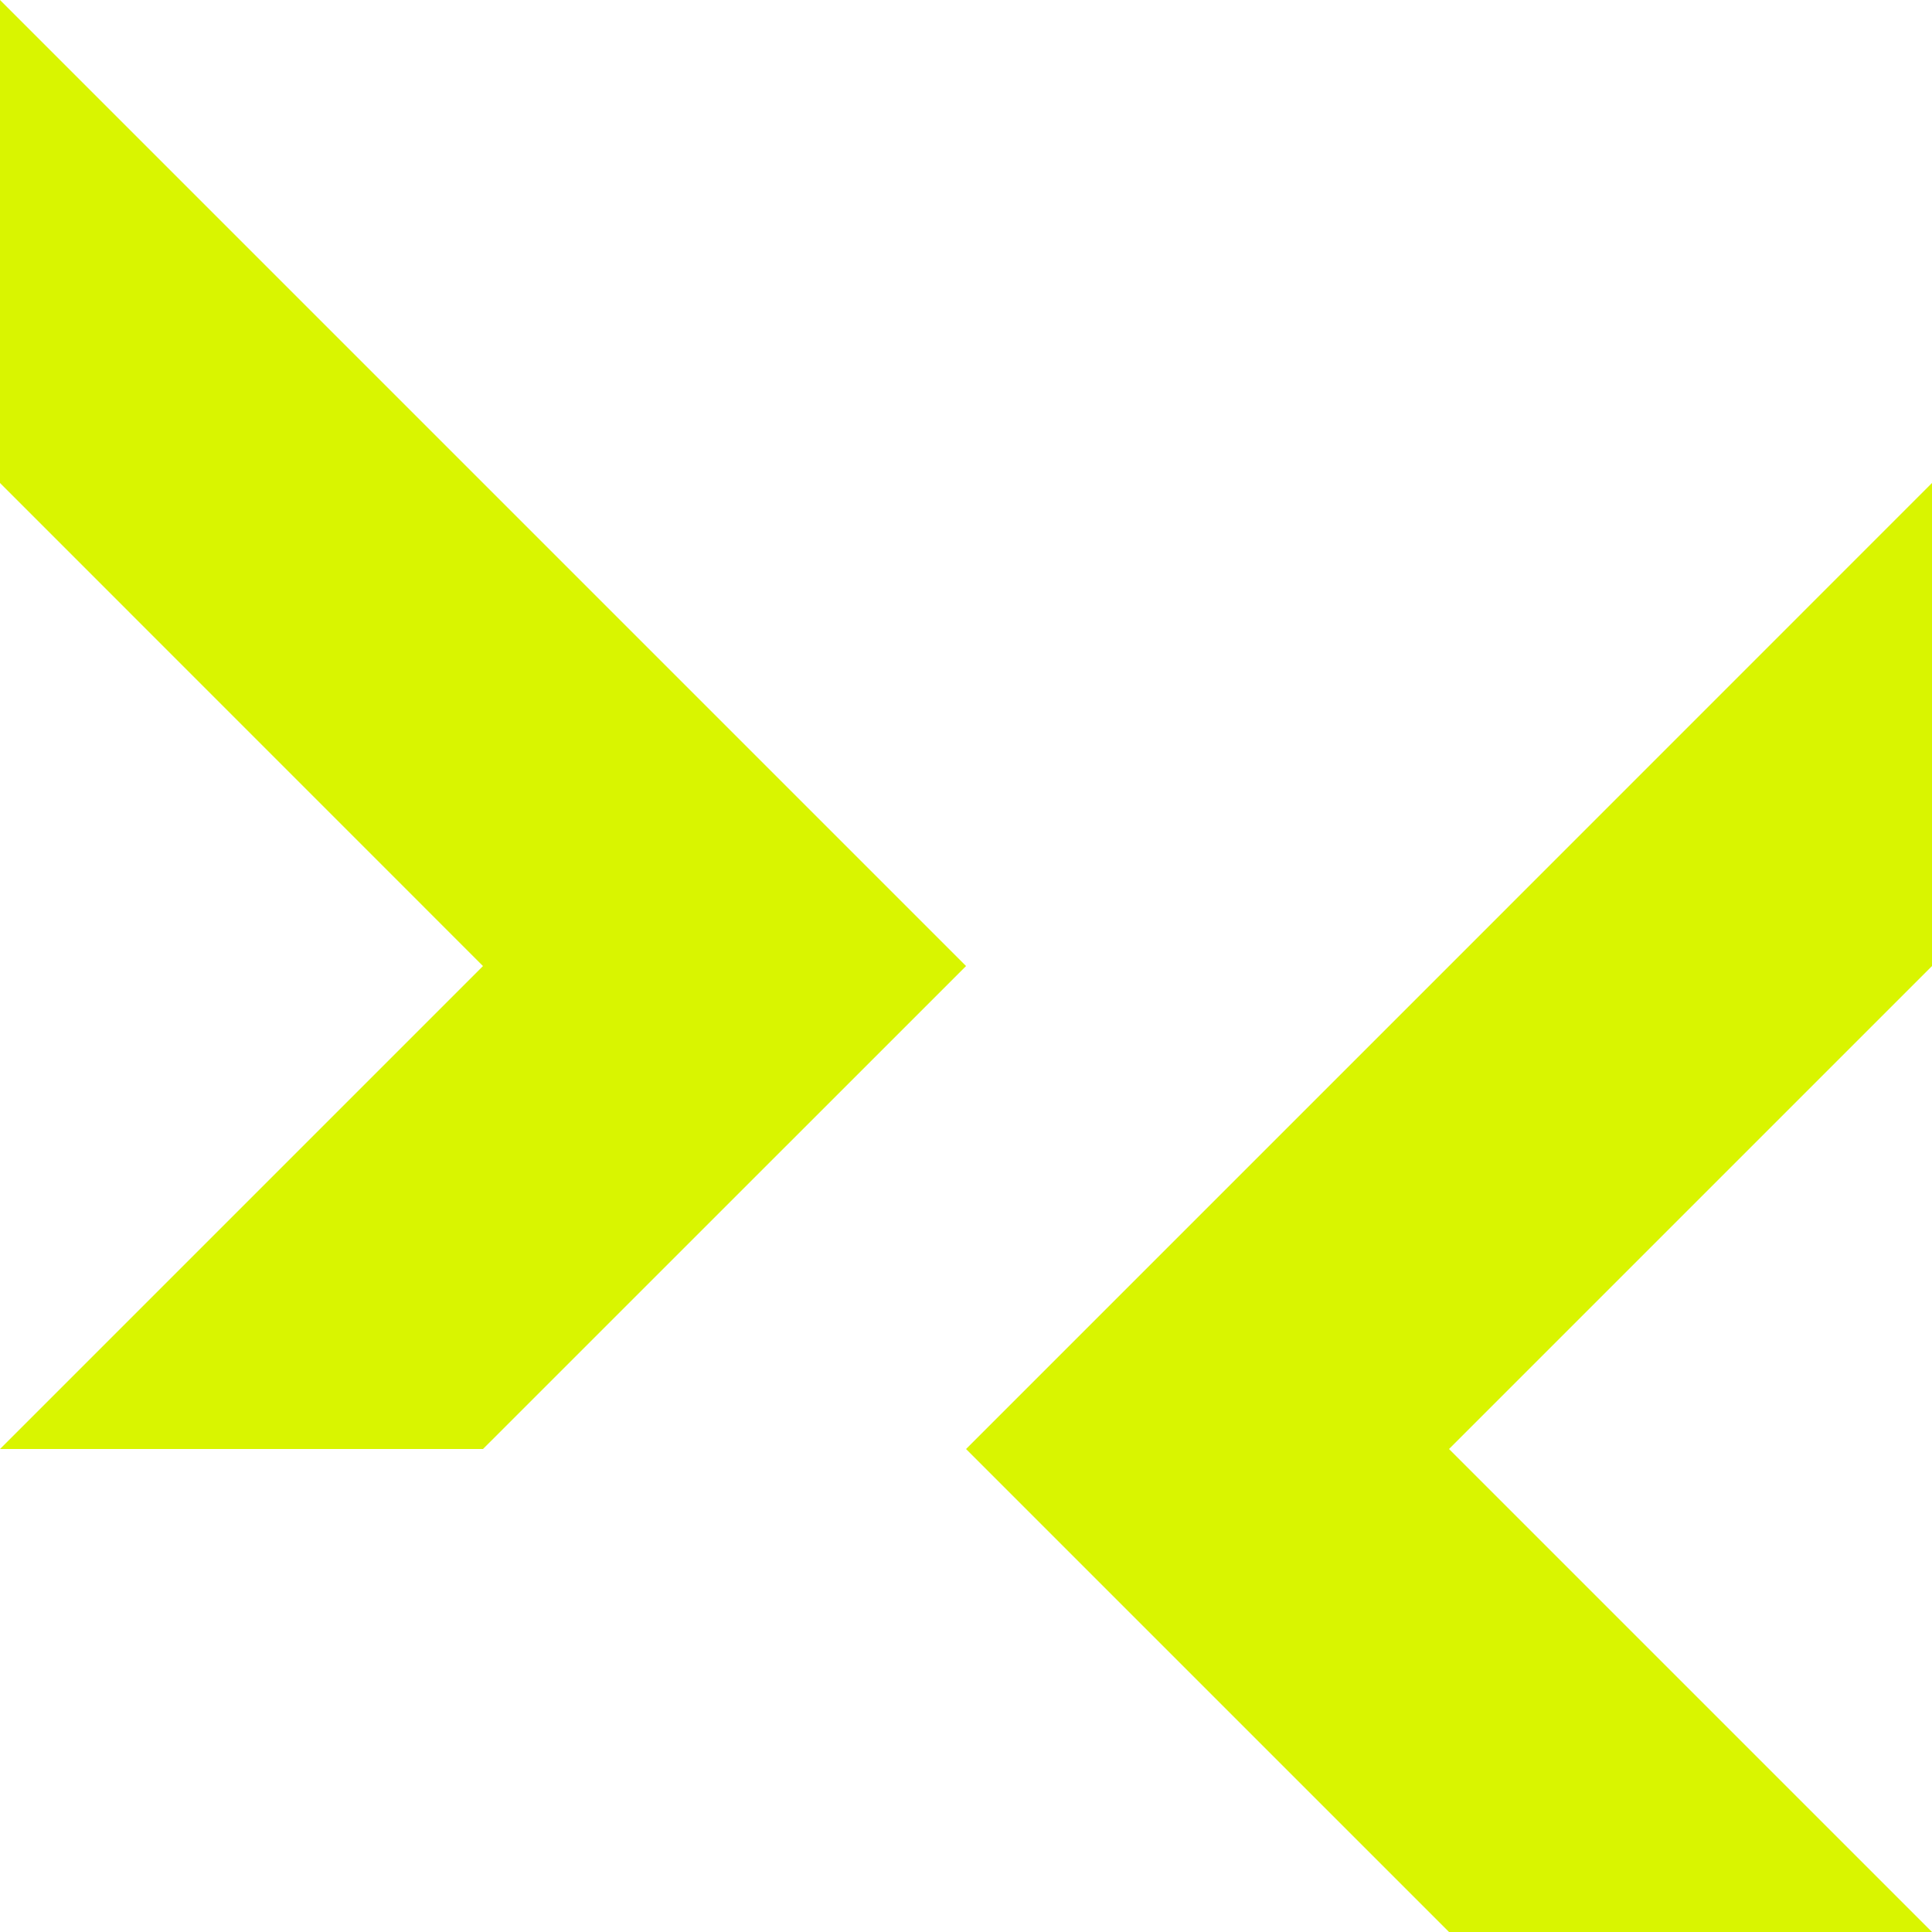
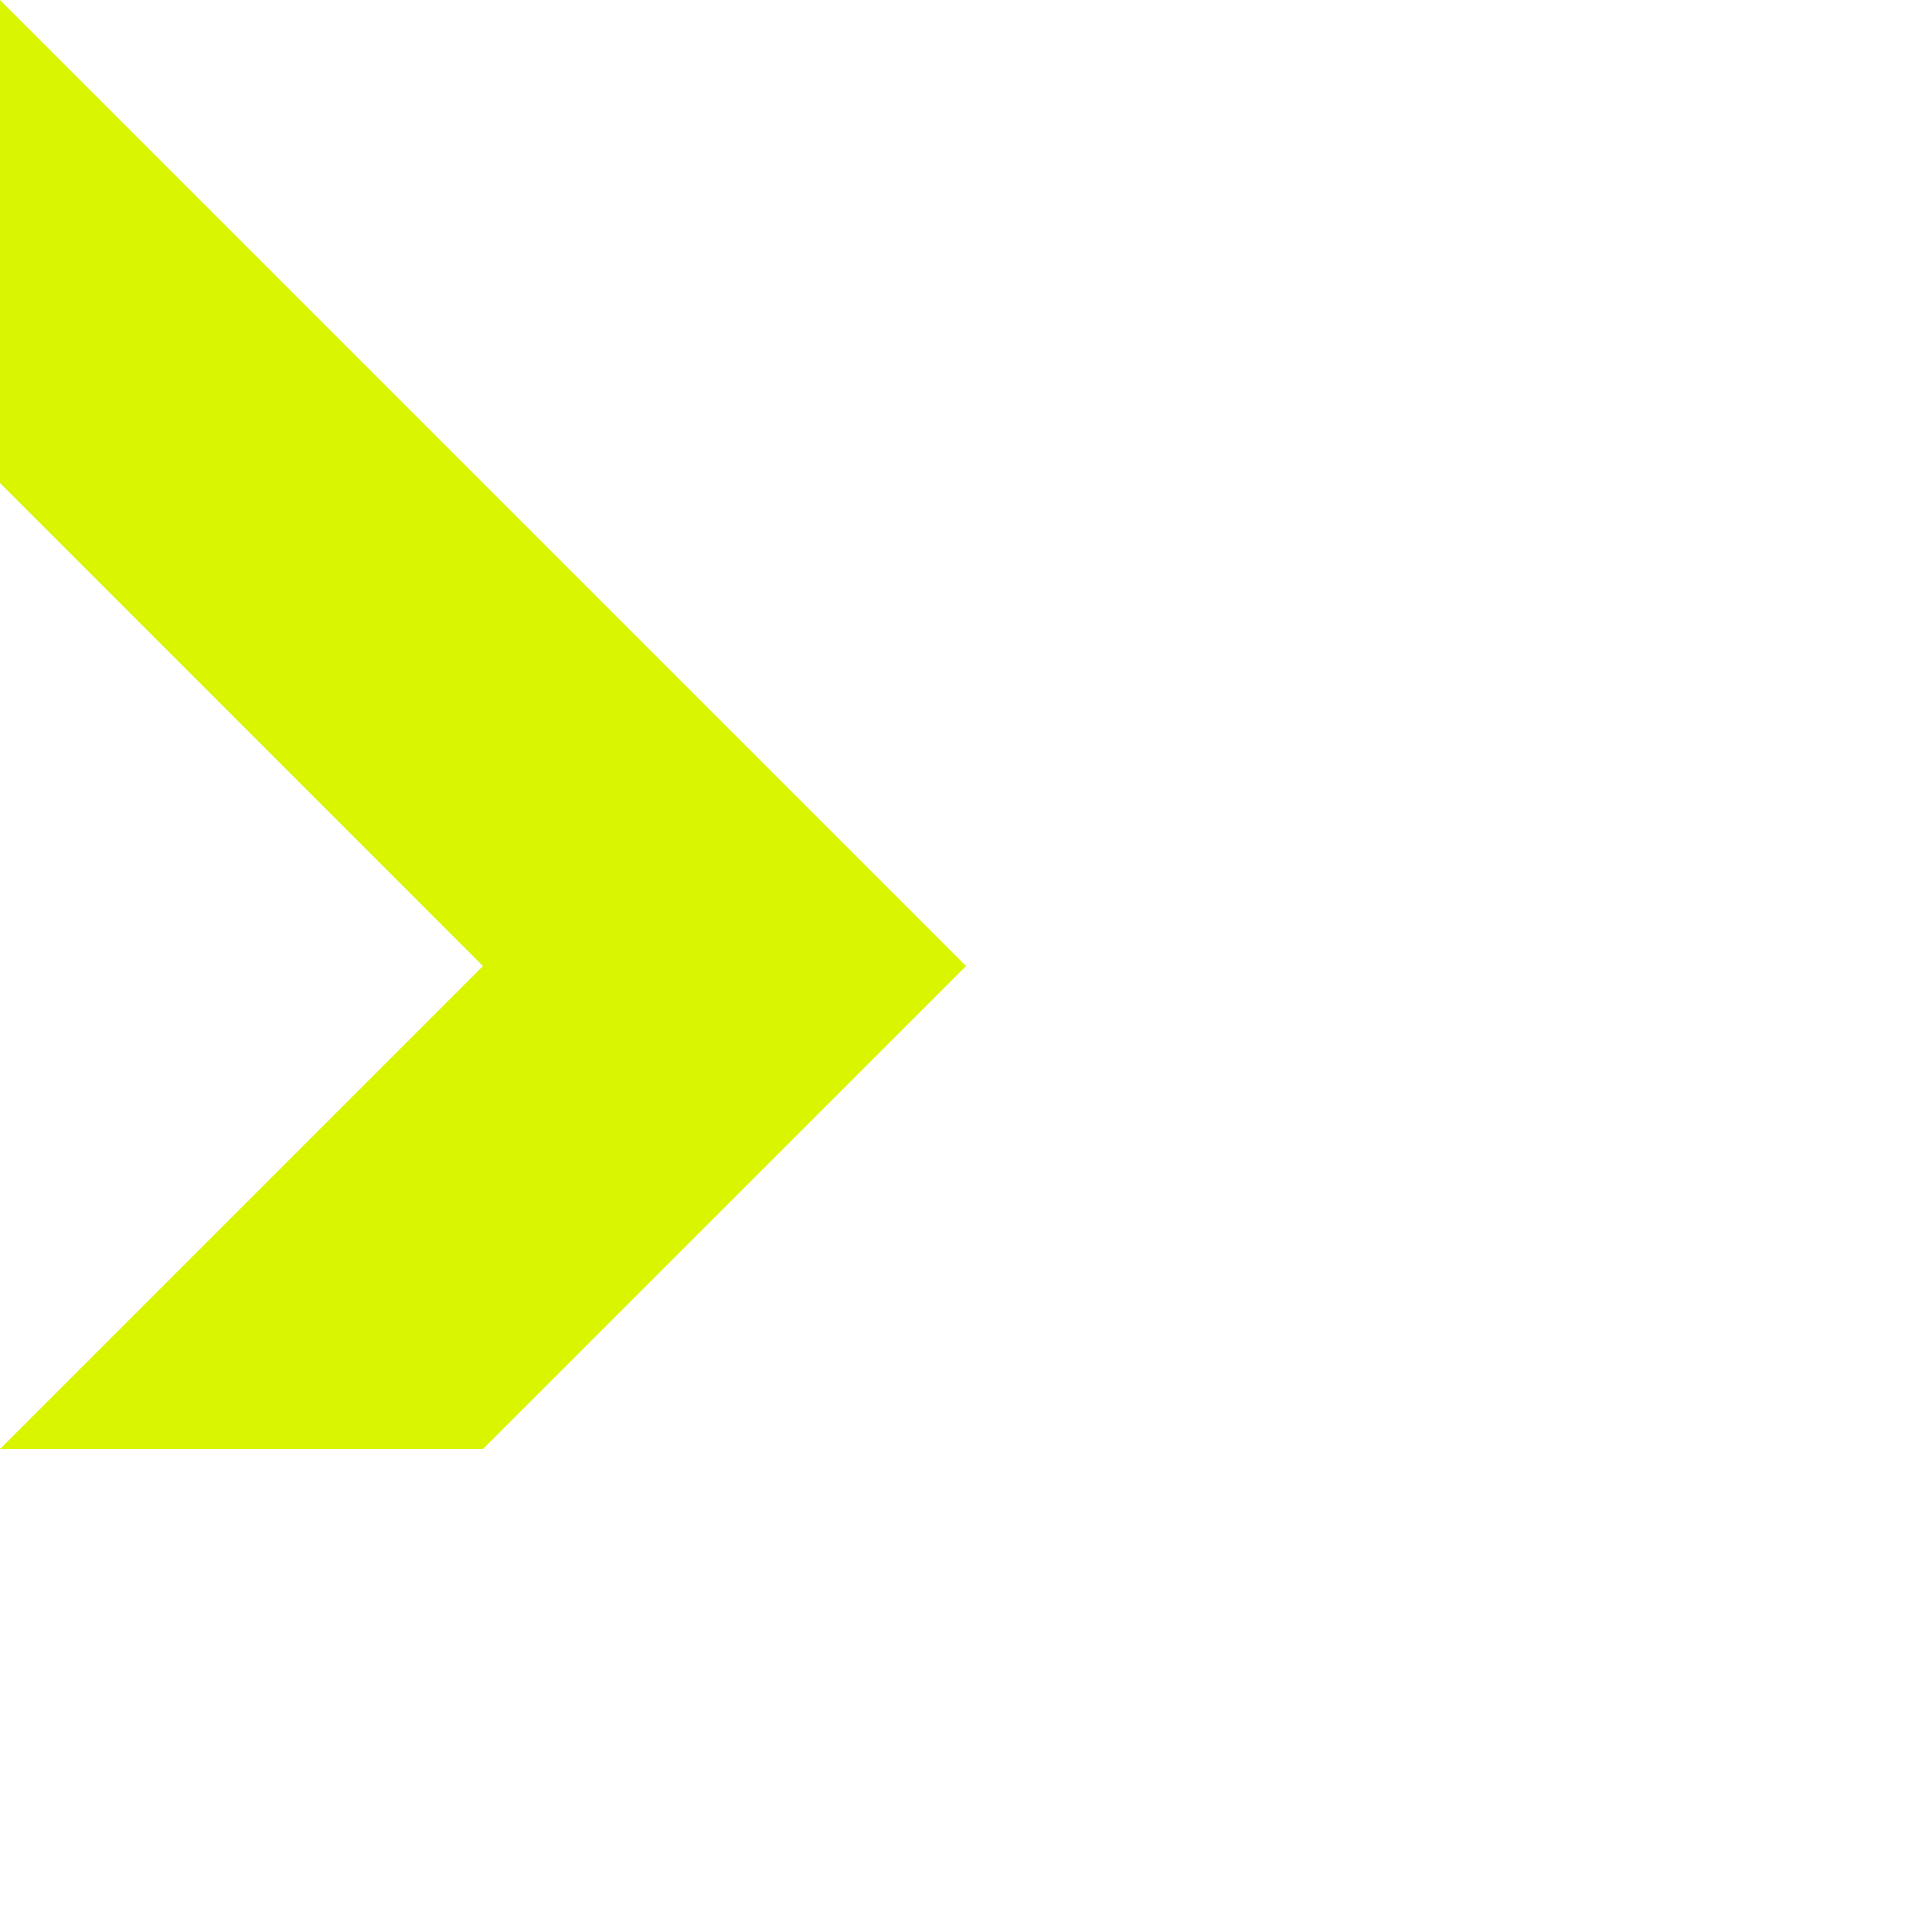
<svg xmlns="http://www.w3.org/2000/svg" viewBox="0 0 226.77 226.77" height="80mm" width="80mm" id="b">
  <polygon stroke-width="0" fill="#d9f500" points="56.69 56.69 0 0 0 56.69 56.69 113.39 0 170.08 56.69 170.08 113.39 113.39 56.69 56.69" />
-   <polygon stroke-width="0" fill="#d9f500" points="170.08 113.39 226.77 56.69 226.77 113.39 170.08 170.08 226.77 226.77 170.08 226.77 113.39 170.08 170.08 113.39" />
</svg>